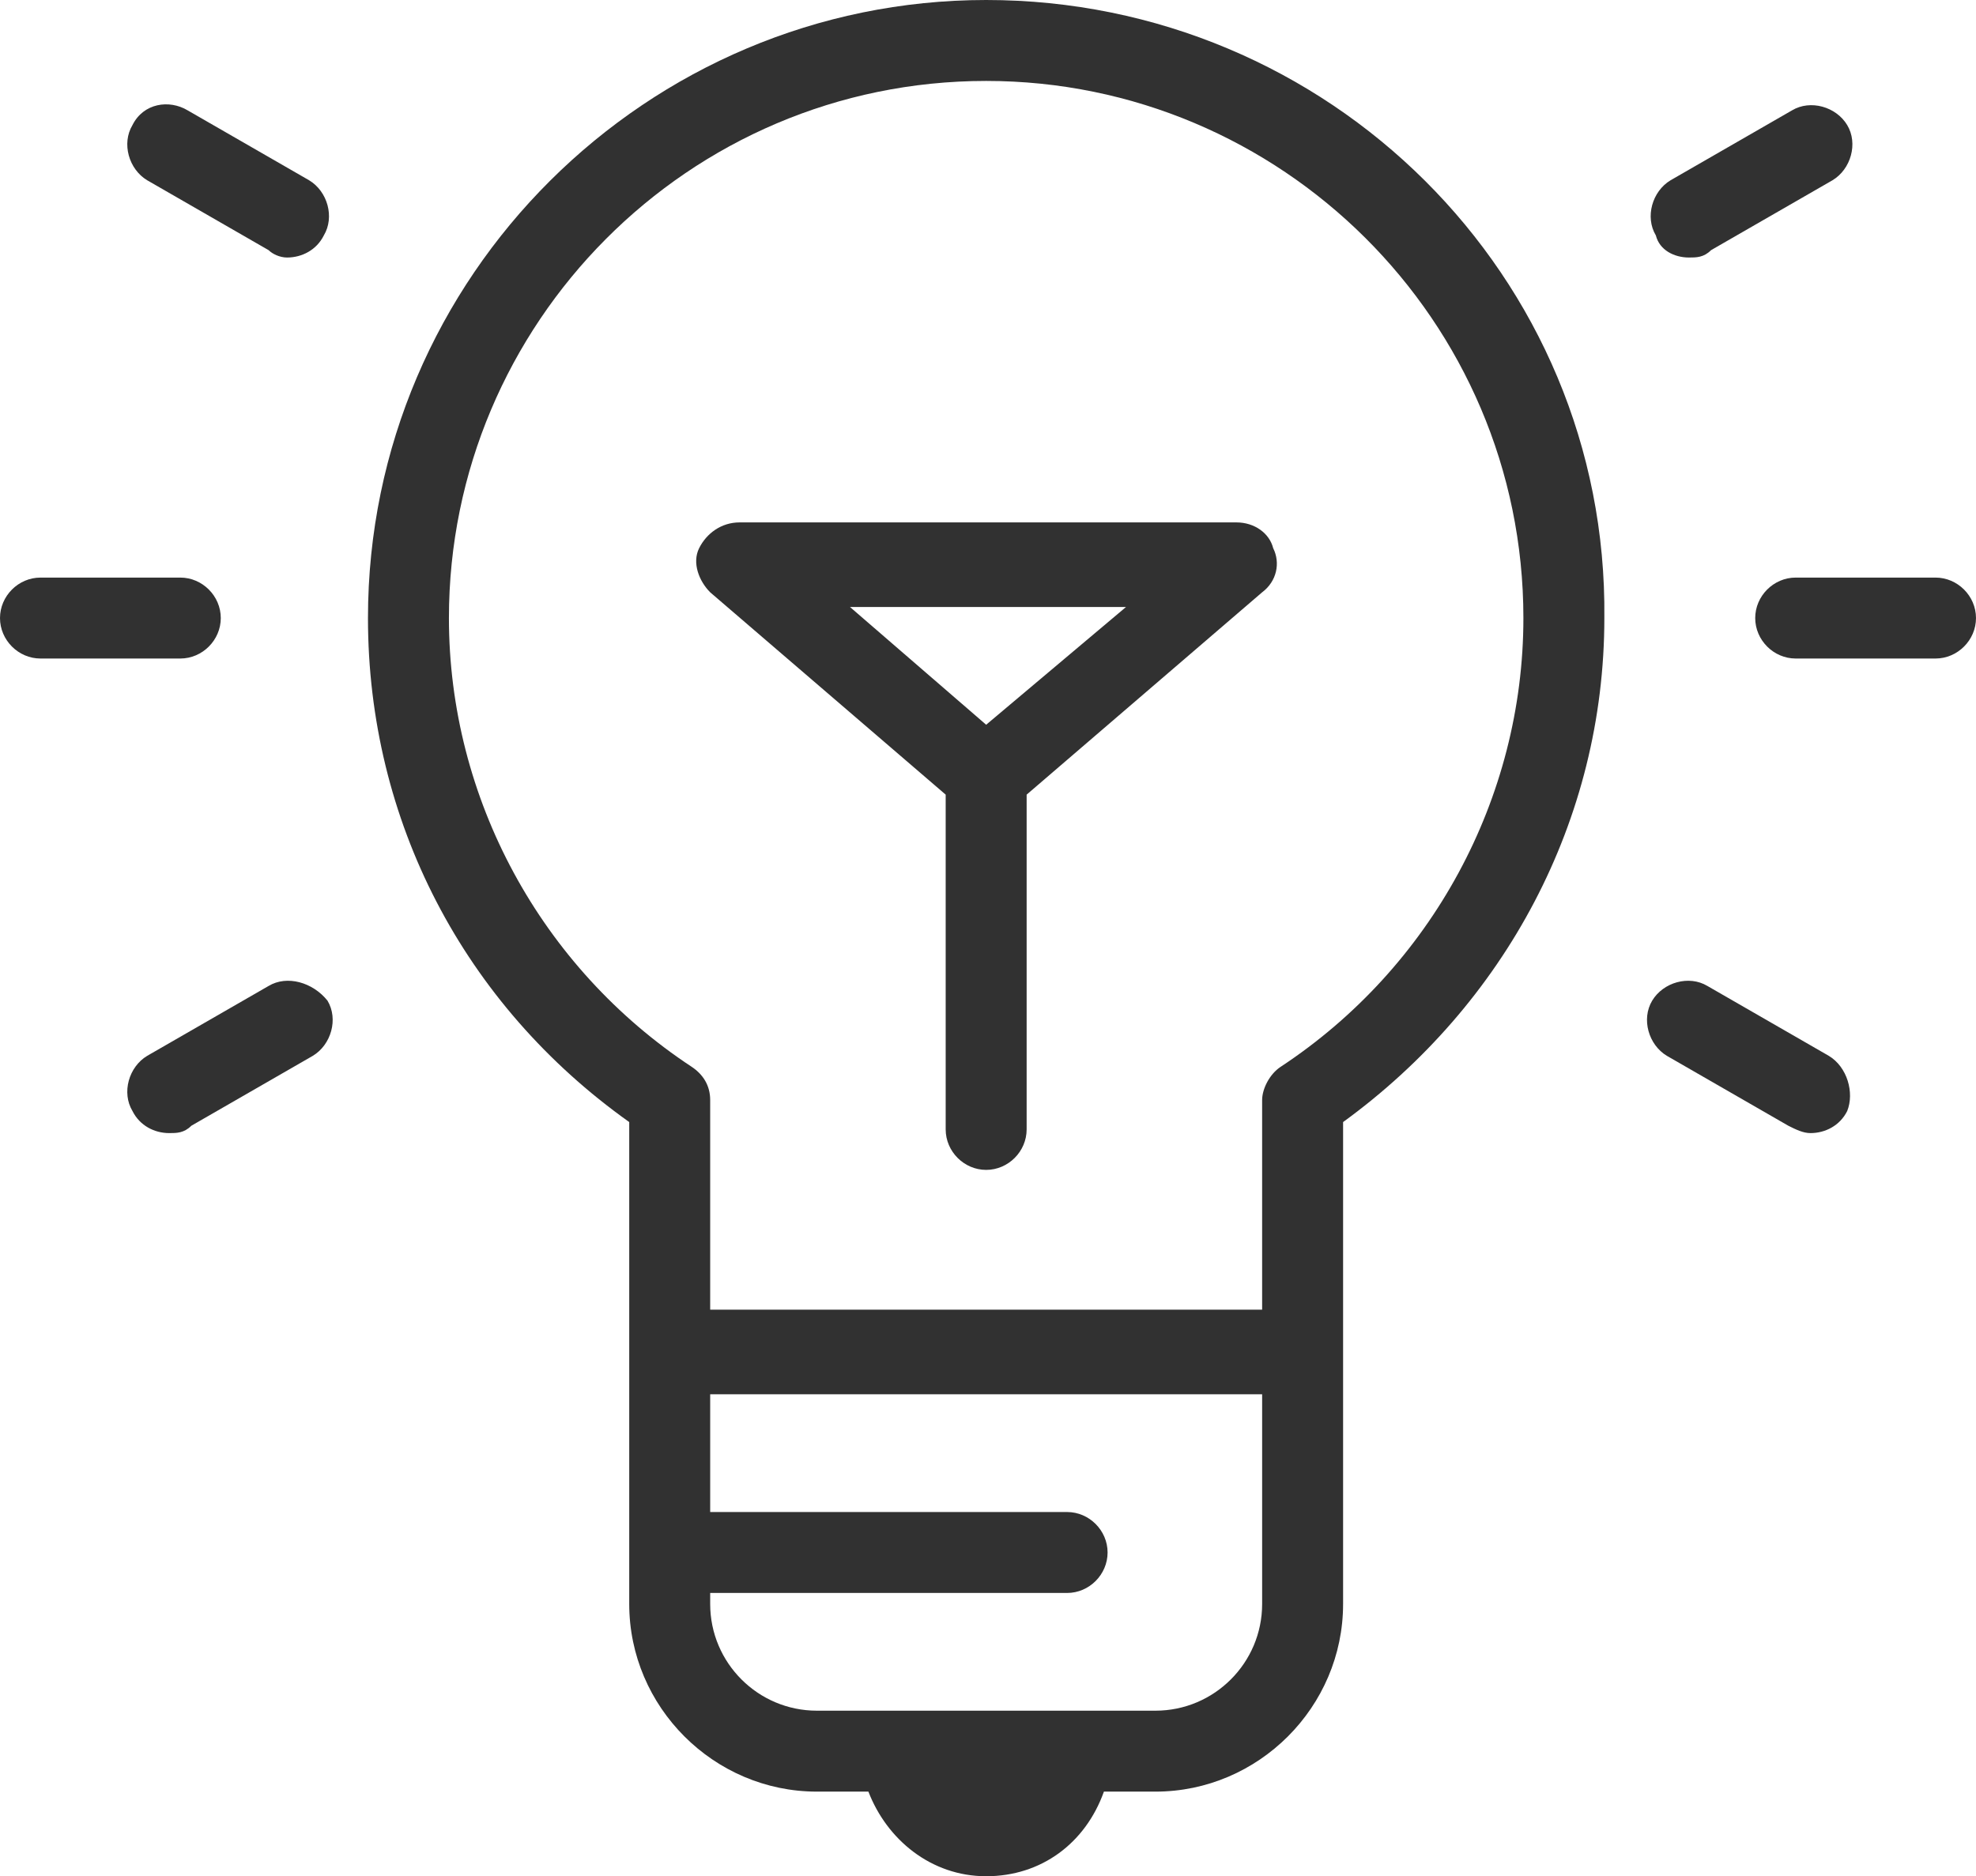
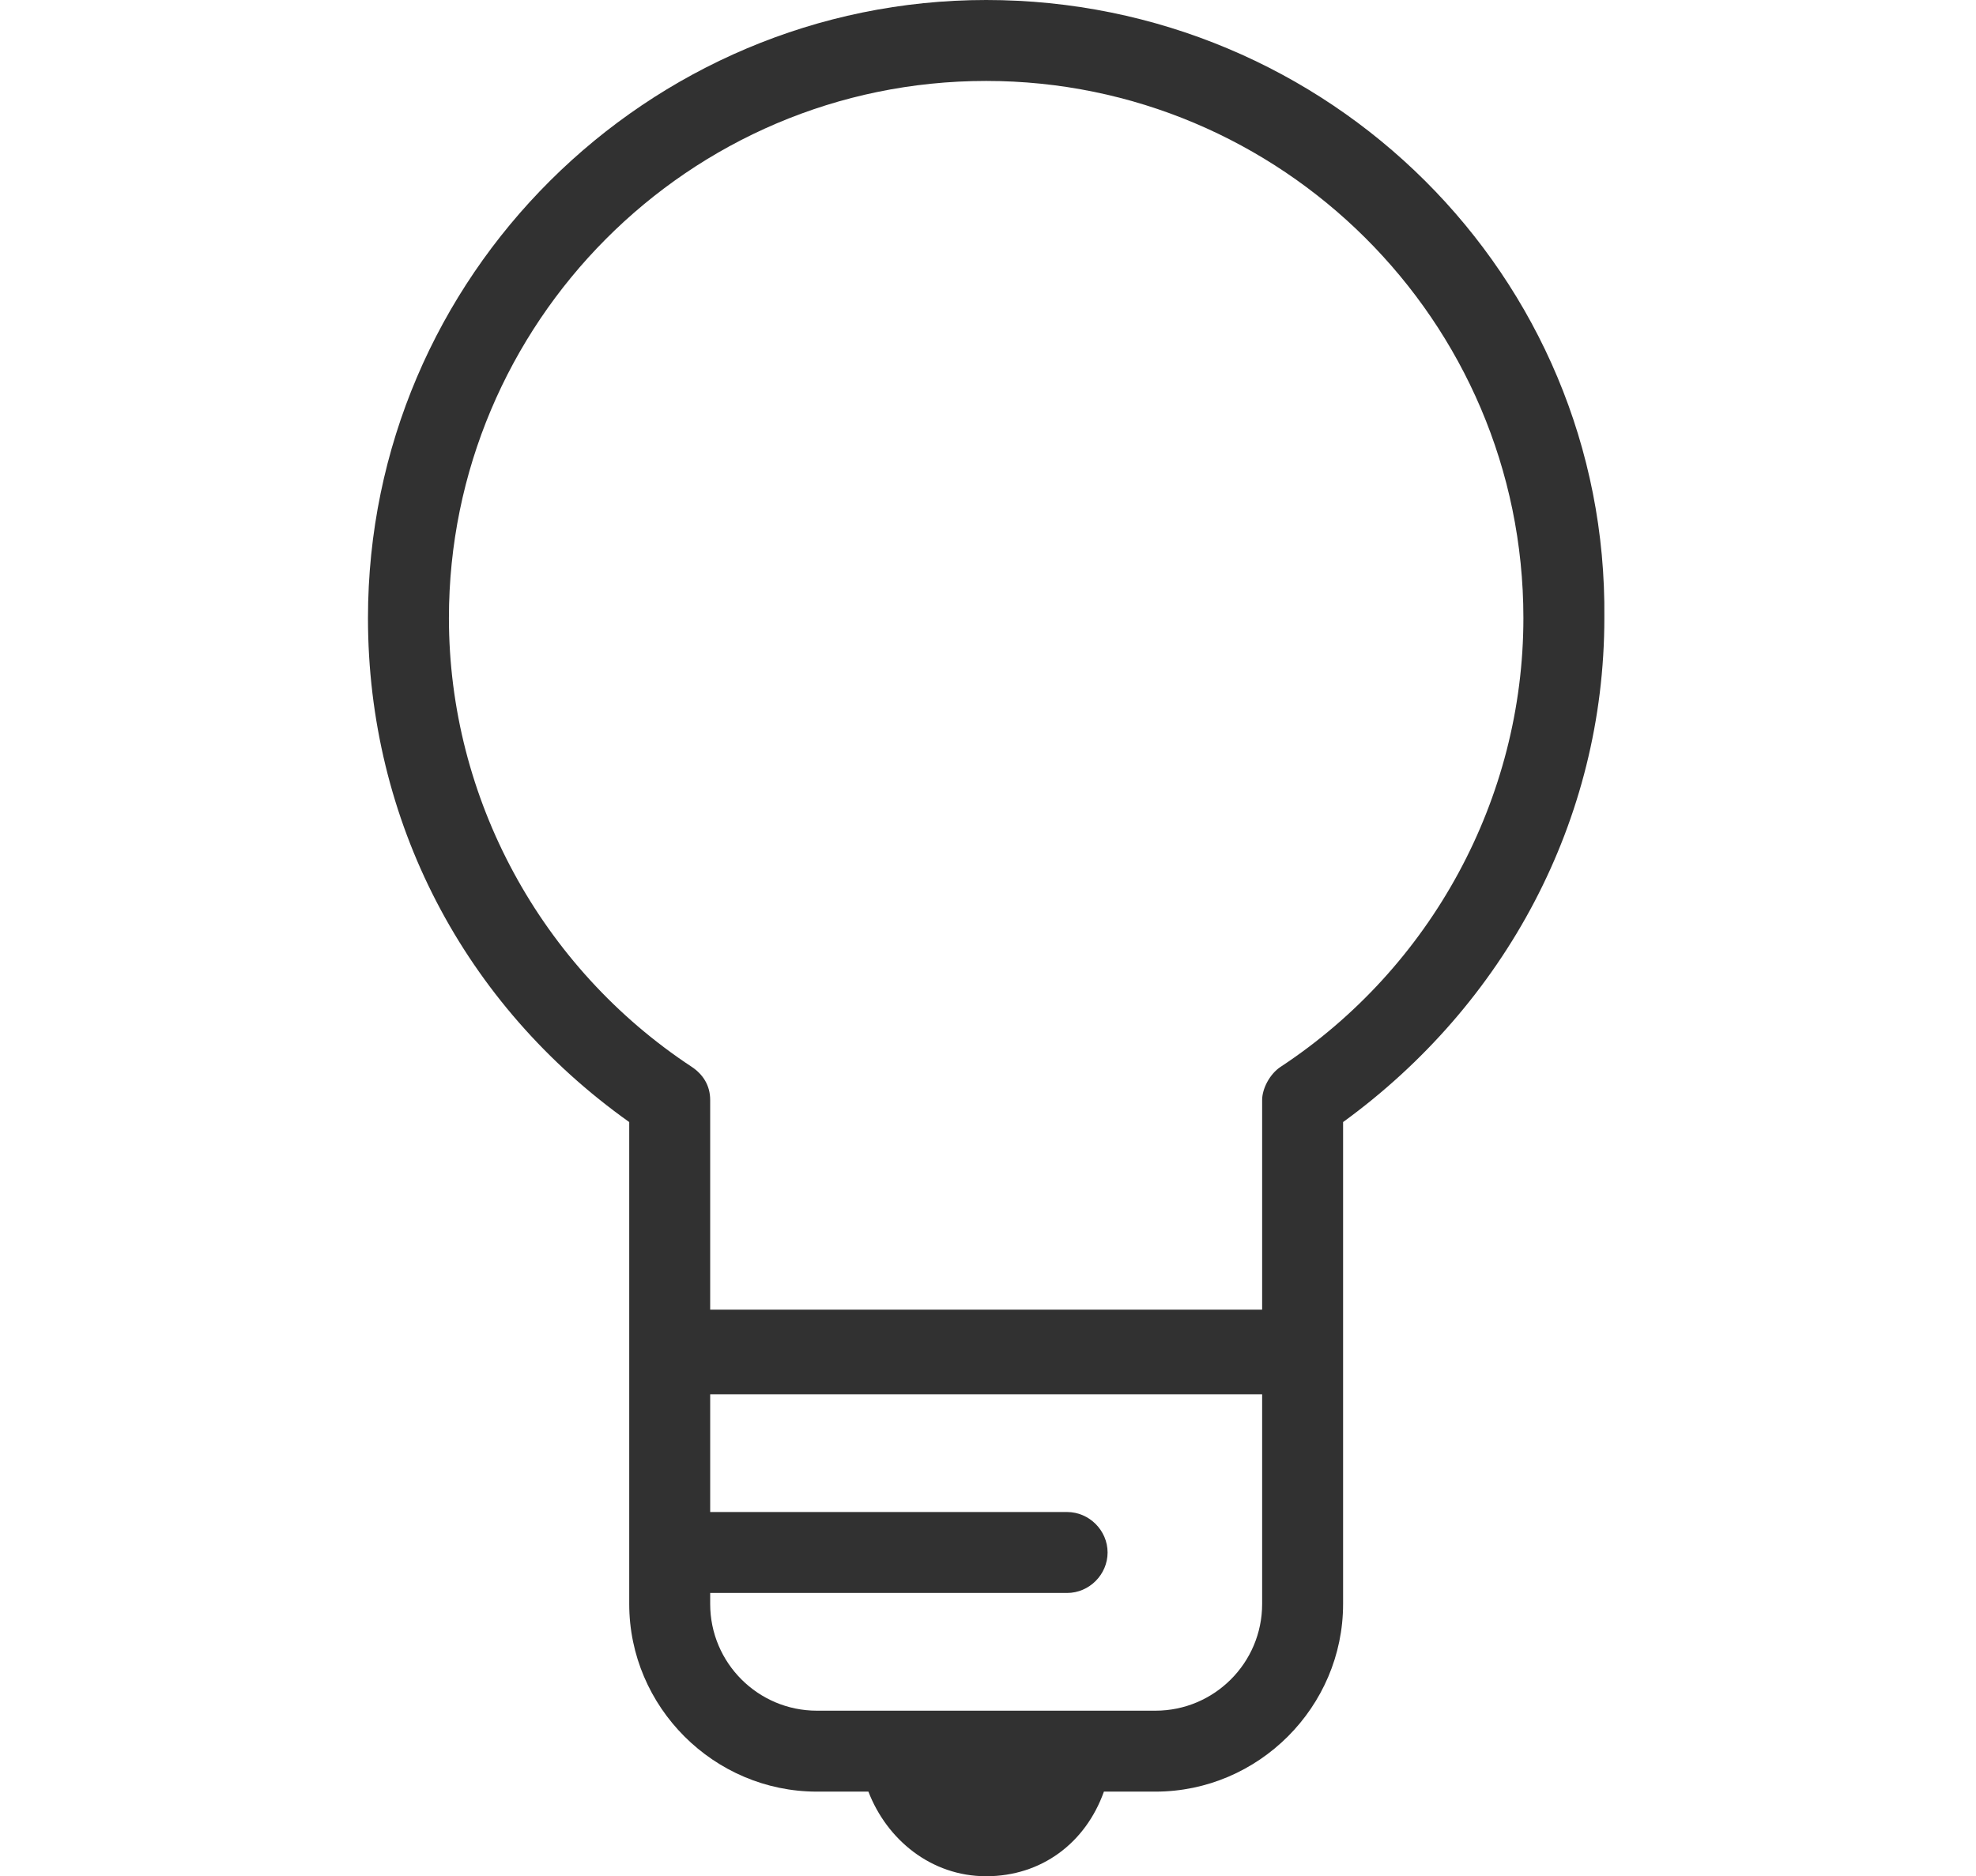
<svg xmlns="http://www.w3.org/2000/svg" viewBox="0 0 53.7 51">
  <g fill="#313131">
    <path d="M26.8 0C17.6 0 10 7.5 10 16.8c0 5.5 2.6 10.5 7.1 13.7v13.1c0 2.8 2.3 5.1 5.1 5.1h1.4c.5 1.3 1.7 2.3 3.2 2.3 1.5 0 2.7-.9 3.2-2.3h1.4c2.8 0 5.1-2.3 5.1-5.1V30.5c4.4-3.2 7.1-8.2 7.1-13.7C43.7 7.5 36.1 0 26.8 0zm7.5 43.6c0 1.6-1.3 2.9-2.9 2.9h-9.2c-1.6 0-2.9-1.3-2.9-2.9v-.3H29c.6 0 1.1-.5 1.1-1.1 0-.6-.5-1.1-1.1-1.1h-9.7v-3.2h15v5.7zm.5-14.6c-.3.2-.5.6-.5.9v5.7h-15v-5.7c0-.4-.2-.7-.5-.9-4.1-2.7-6.6-7.3-6.6-12.2 0-8 6.5-14.6 14.6-14.6 8 0 14.6 6.5 14.6 14.6 0 4.9-2.5 9.5-6.6 12.2z" />
-     <path d="M33.6 14.2H20.1c-.5 0-.9.3-1.1.7-.2.4 0 .9.3 1.2l6.4 5.5v9.1c0 .6.5 1.1 1.1 1.1.6 0 1.1-.5 1.1-1.1v-9.1l6.4-5.5c.4-.3.5-.8.3-1.2-.1-.4-.5-.7-1-.7zm-6.8 5.5l-3.7-3.2h7.5l-3.8 3.2zM8.4 4.9L5.1 3c-.5-.3-1.2-.2-1.5.4-.3.5-.1 1.2.4 1.5l3.3 1.9c.1.1.3.2.5.2.4 0 .8-.2 1-.6.3-.5.1-1.2-.4-1.5zM6 16.8c0-.6-.5-1.1-1.1-1.1H1.1c-.6 0-1.1.5-1.1 1.1 0 .6.5 1.1 1.1 1.1h3.8c.6 0 1.1-.5 1.1-1.1zm1.3 10L4 28.7c-.5.3-.7 1-.4 1.5.2.4.6.6 1 .6.2 0 .4 0 .6-.2l3.3-1.9c.5-.3.7-1 .4-1.5-.4-.5-1.1-.7-1.6-.4zm42.4 1.9l-3.3-1.9c-.5-.3-1.2-.1-1.5.4-.3.5-.1 1.2.4 1.5l3.3 1.9c.2.1.4.2.6.2.4 0 .8-.2 1-.6.2-.5 0-1.2-.5-1.5zm2.9-13h-3.8c-.6 0-1.1.5-1.1 1.1 0 .6.5 1.1 1.1 1.1h3.8c.6 0 1.1-.5 1.1-1.1 0-.6-.5-1.1-1.1-1.1zM45.9 7c.2 0 .4 0 .6-.2l3.3-1.9c.5-.3.7-1 .4-1.5-.3-.5-1-.7-1.5-.4l-3.3 1.9c-.5.3-.7 1-.4 1.5.1.4.5.6.9.6z" />
  </g>
</svg>